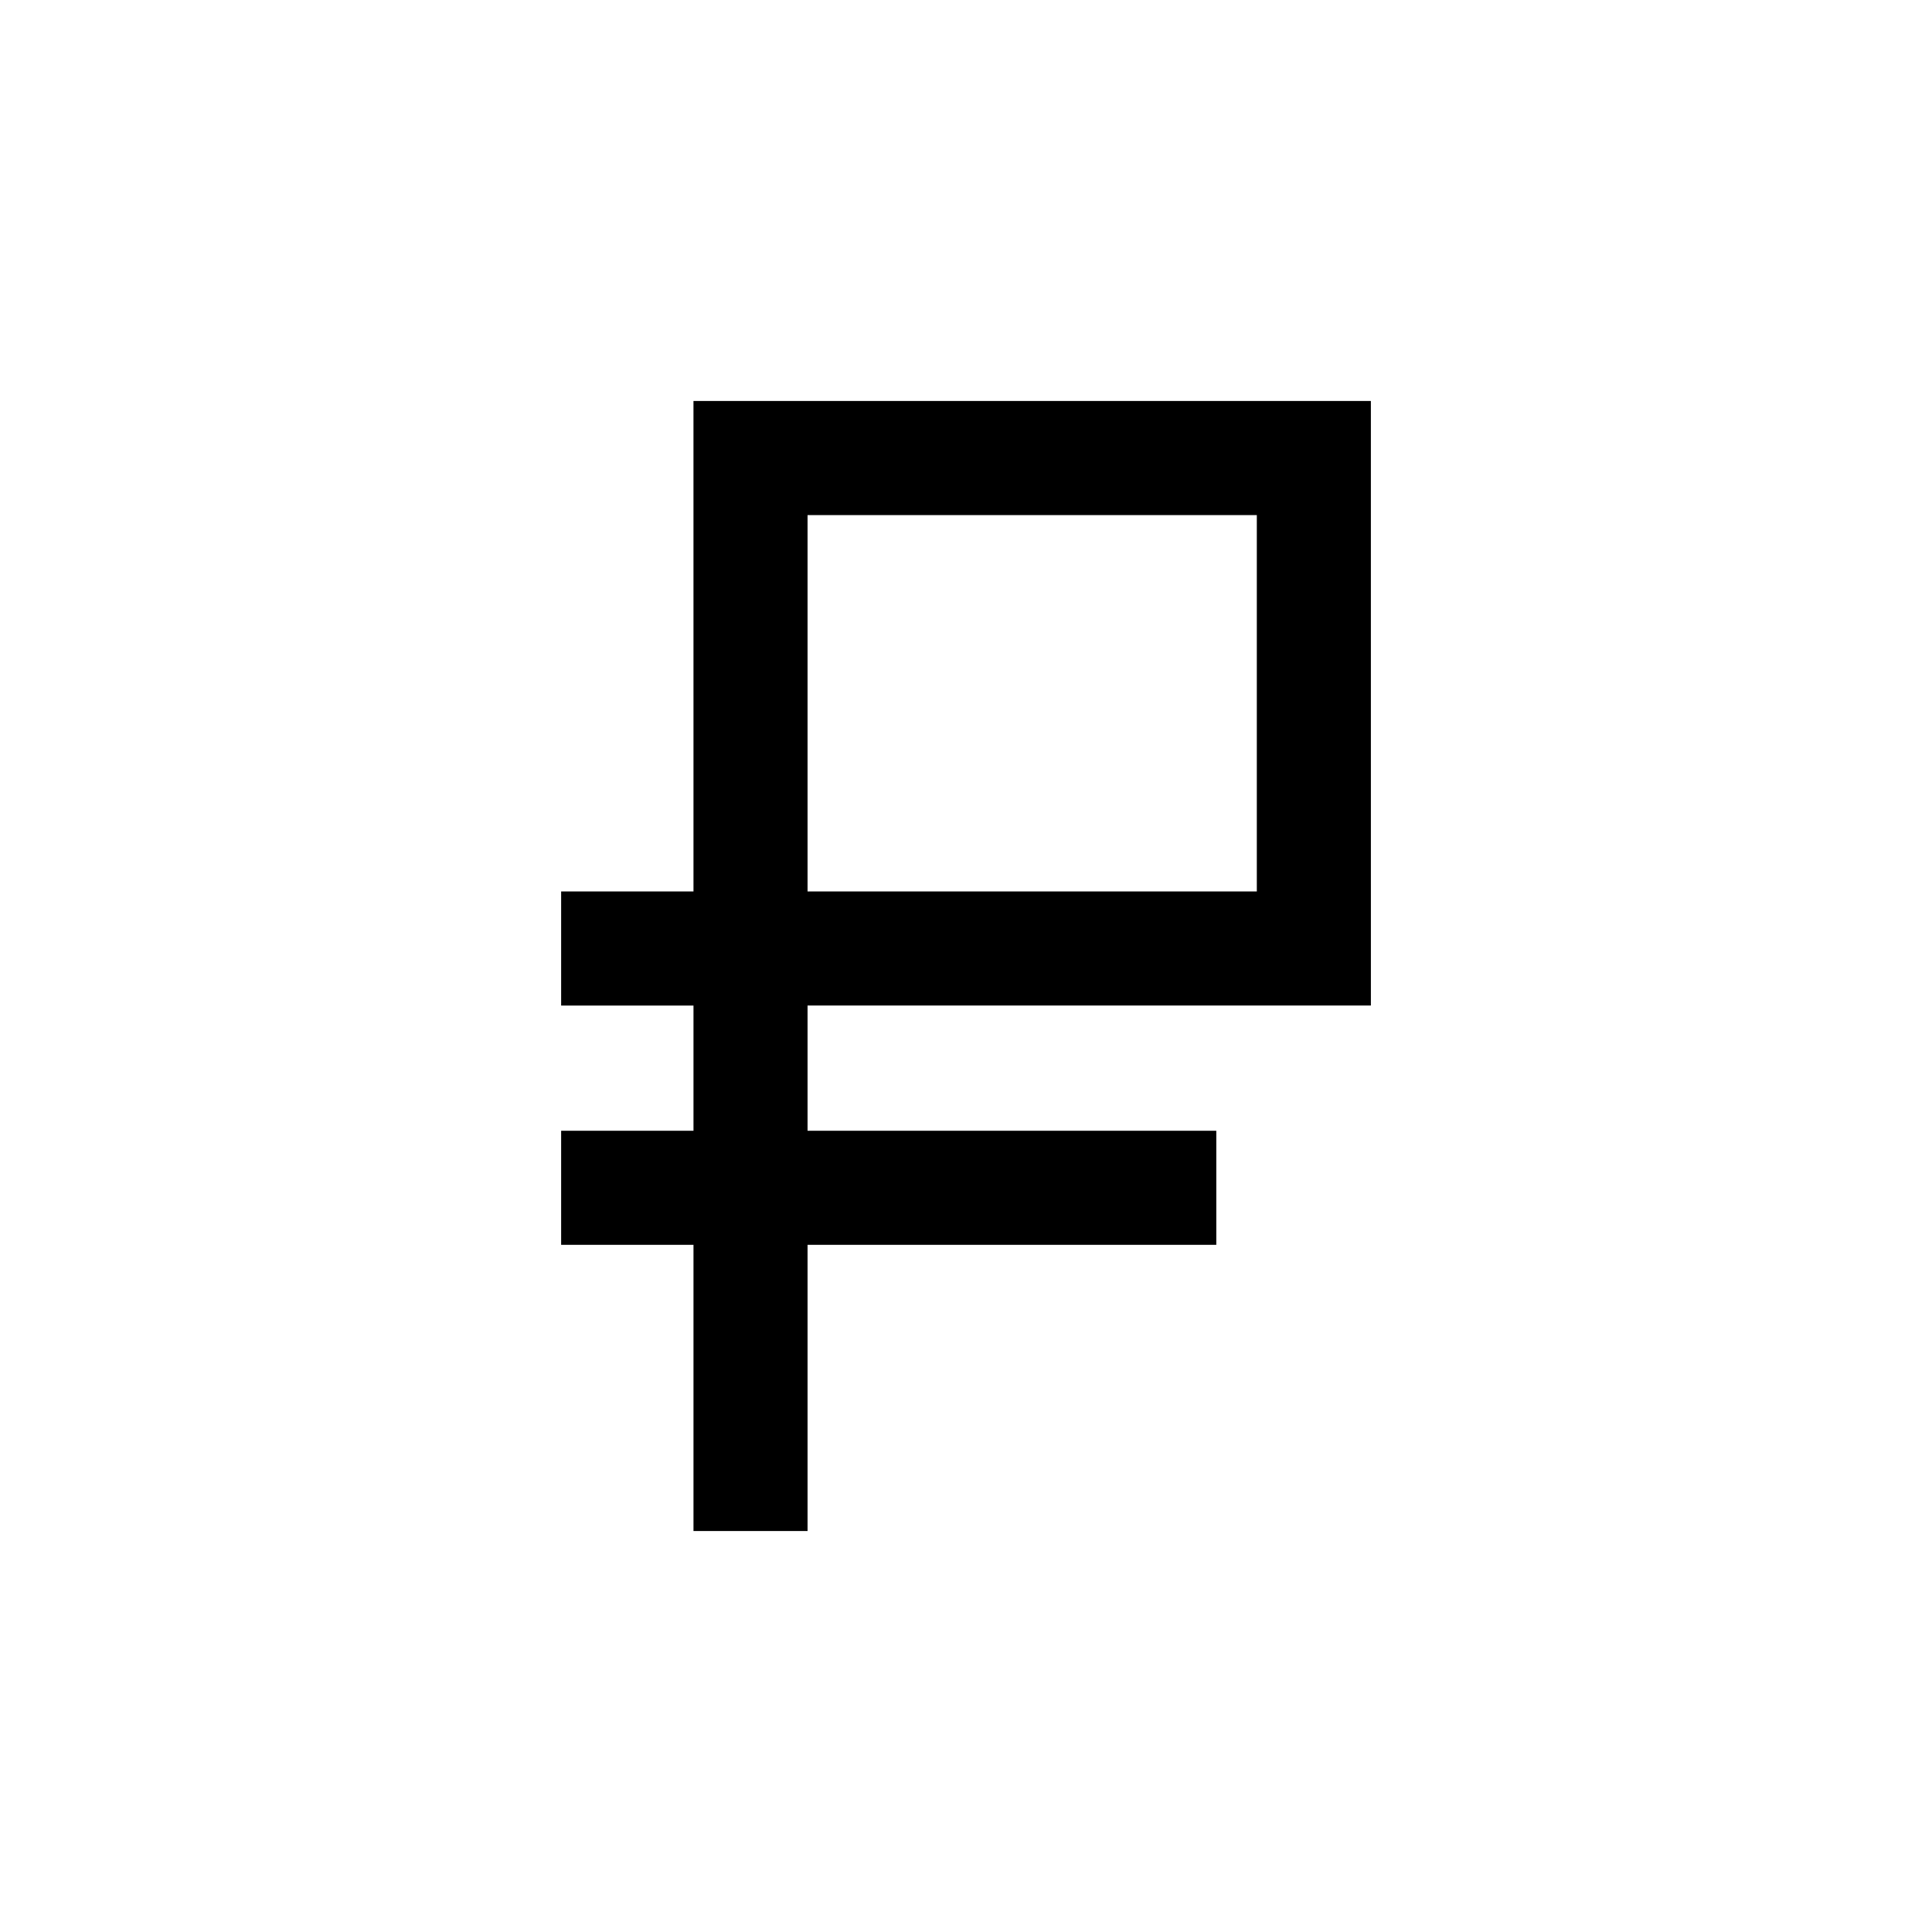
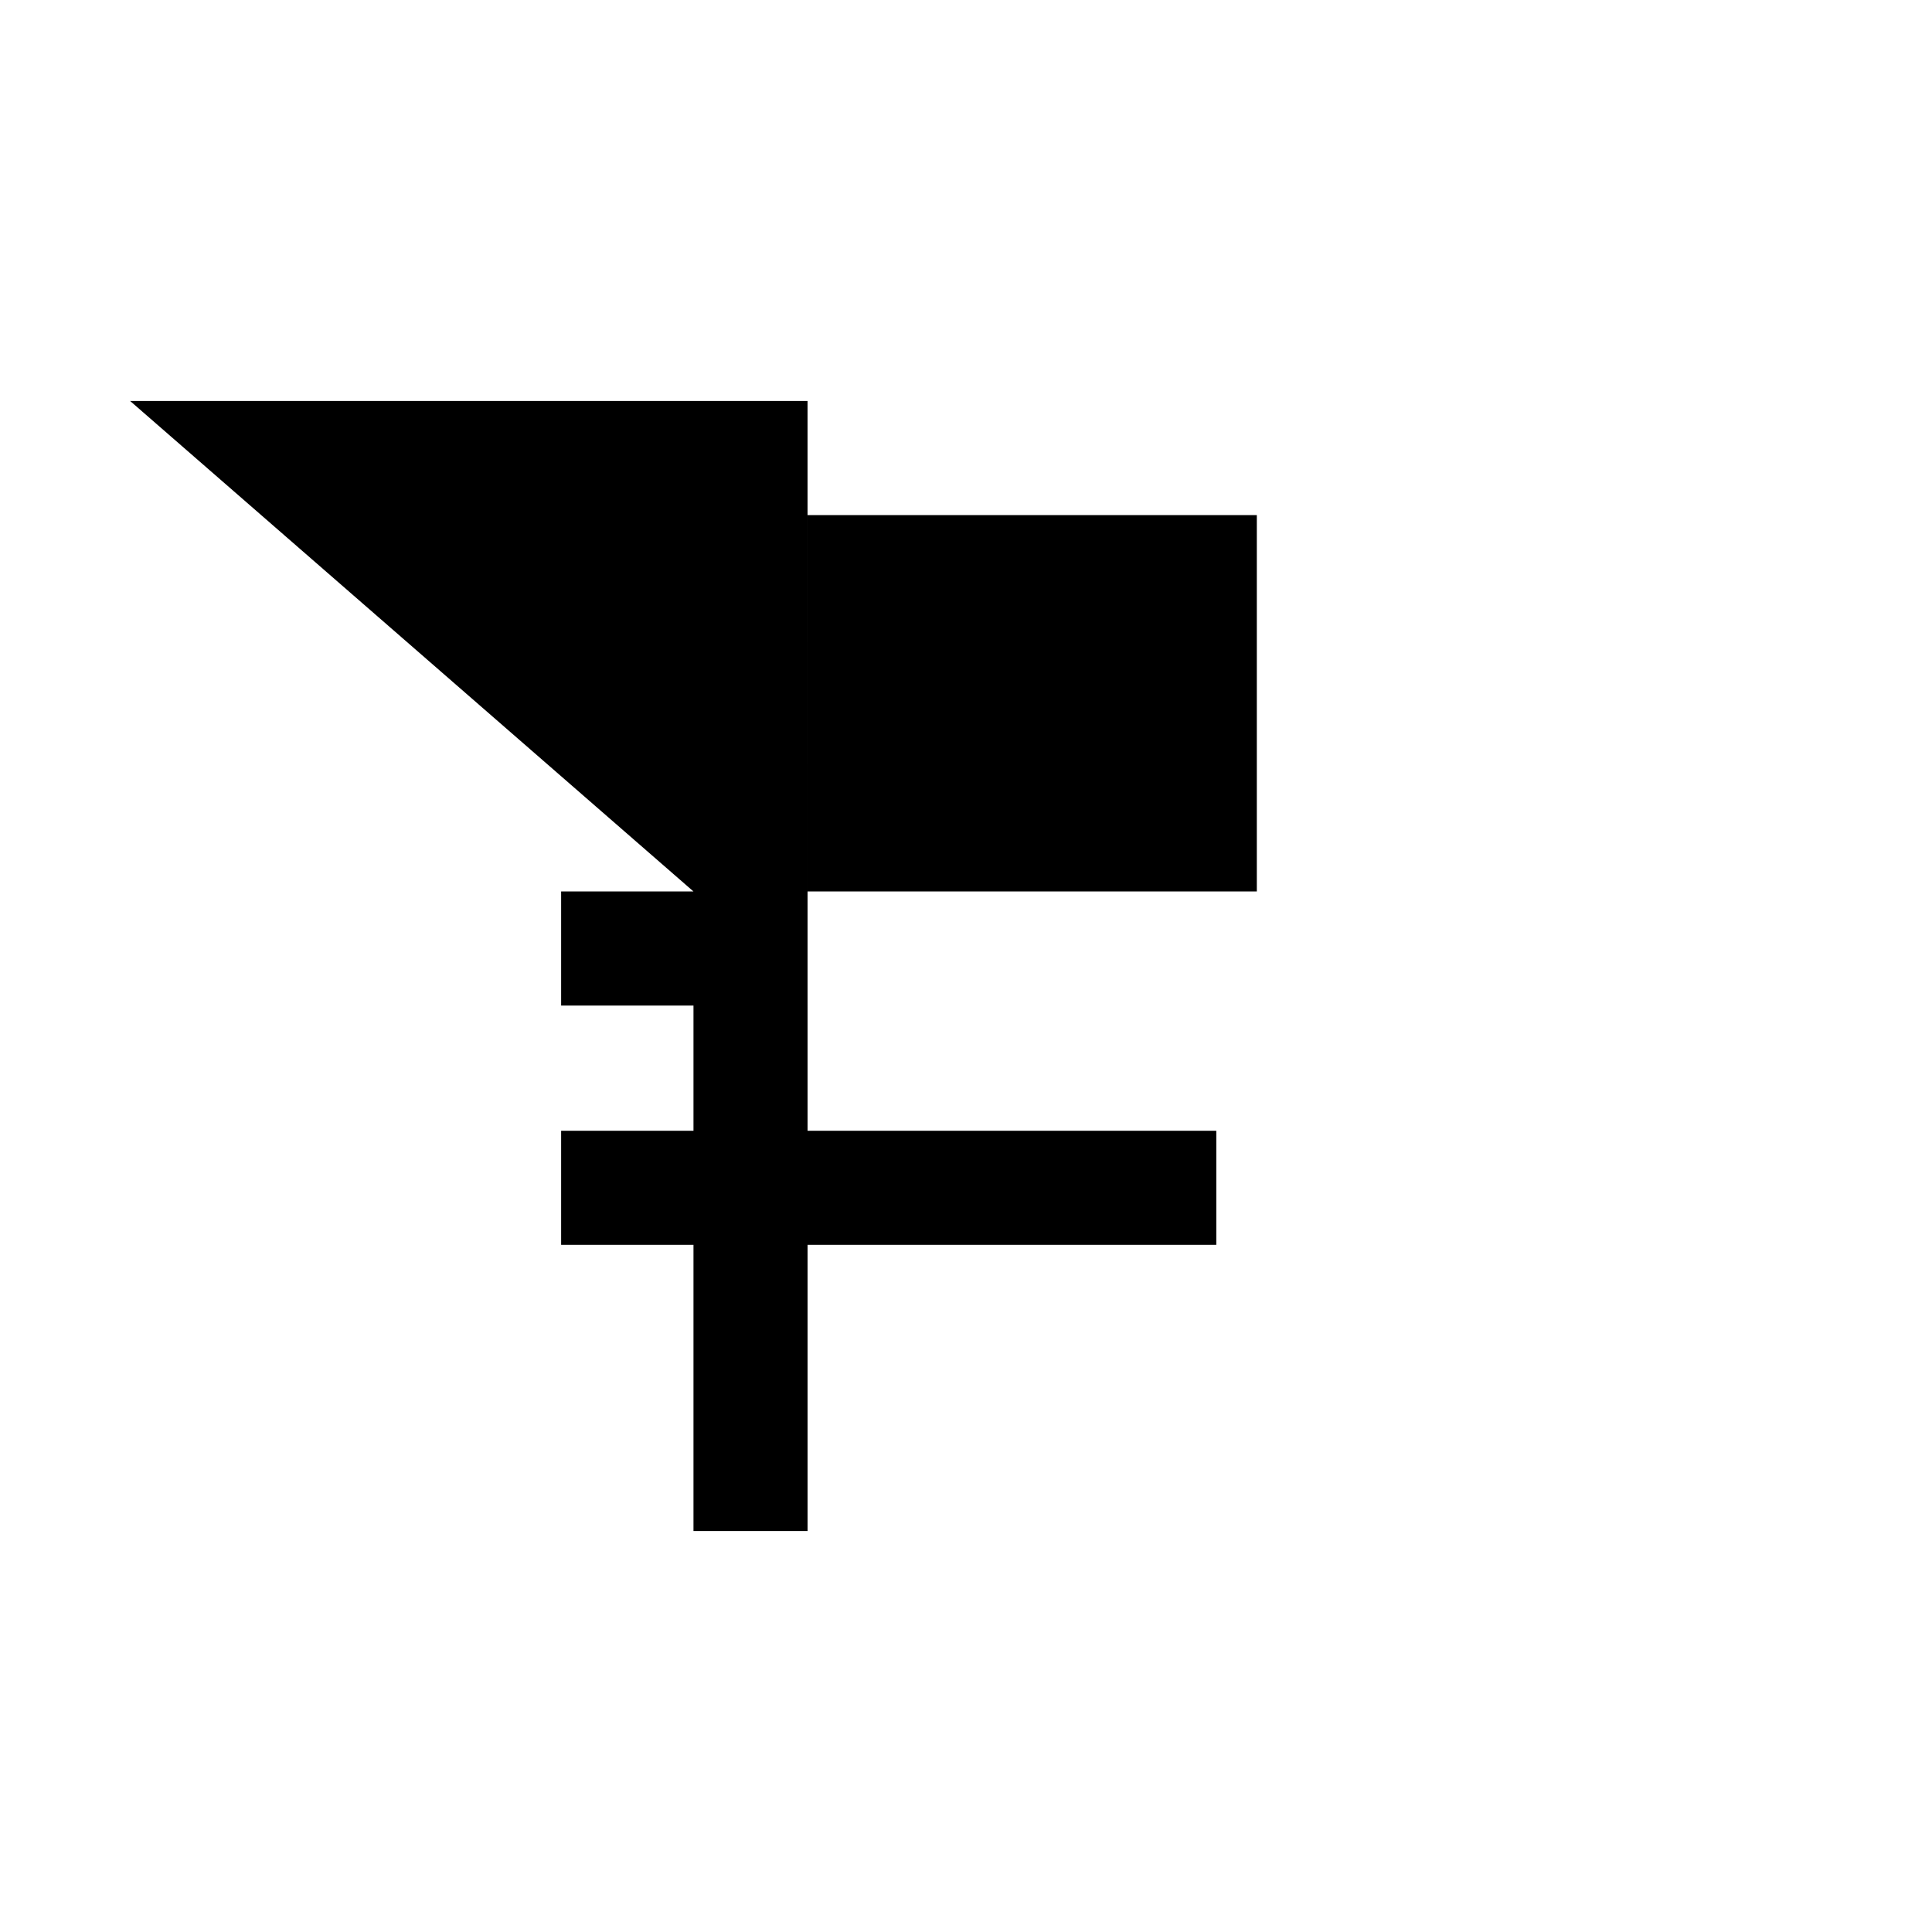
<svg xmlns="http://www.w3.org/2000/svg" fill="#000000" width="800px" height="800px" version="1.1" viewBox="144 144 512 512">
-   <path d="m327.78 380.25h-35.074v30.23h35.074v33.188h-35.074v30.23h35.074v75.832h30.23v-75.84h108.32v-30.23h-108.32v-33.184h149.29l-0.004-160.21h-179.52zm30.23-99.75h119.06v99.75h-119.06z" />
+   <path d="m327.78 380.25h-35.074v30.23h35.074v33.188h-35.074v30.23h35.074v75.832h30.23v-75.84h108.32v-30.23h-108.32v-33.184l-0.004-160.21h-179.52zm30.23-99.75h119.06v99.75h-119.06z" />
</svg>